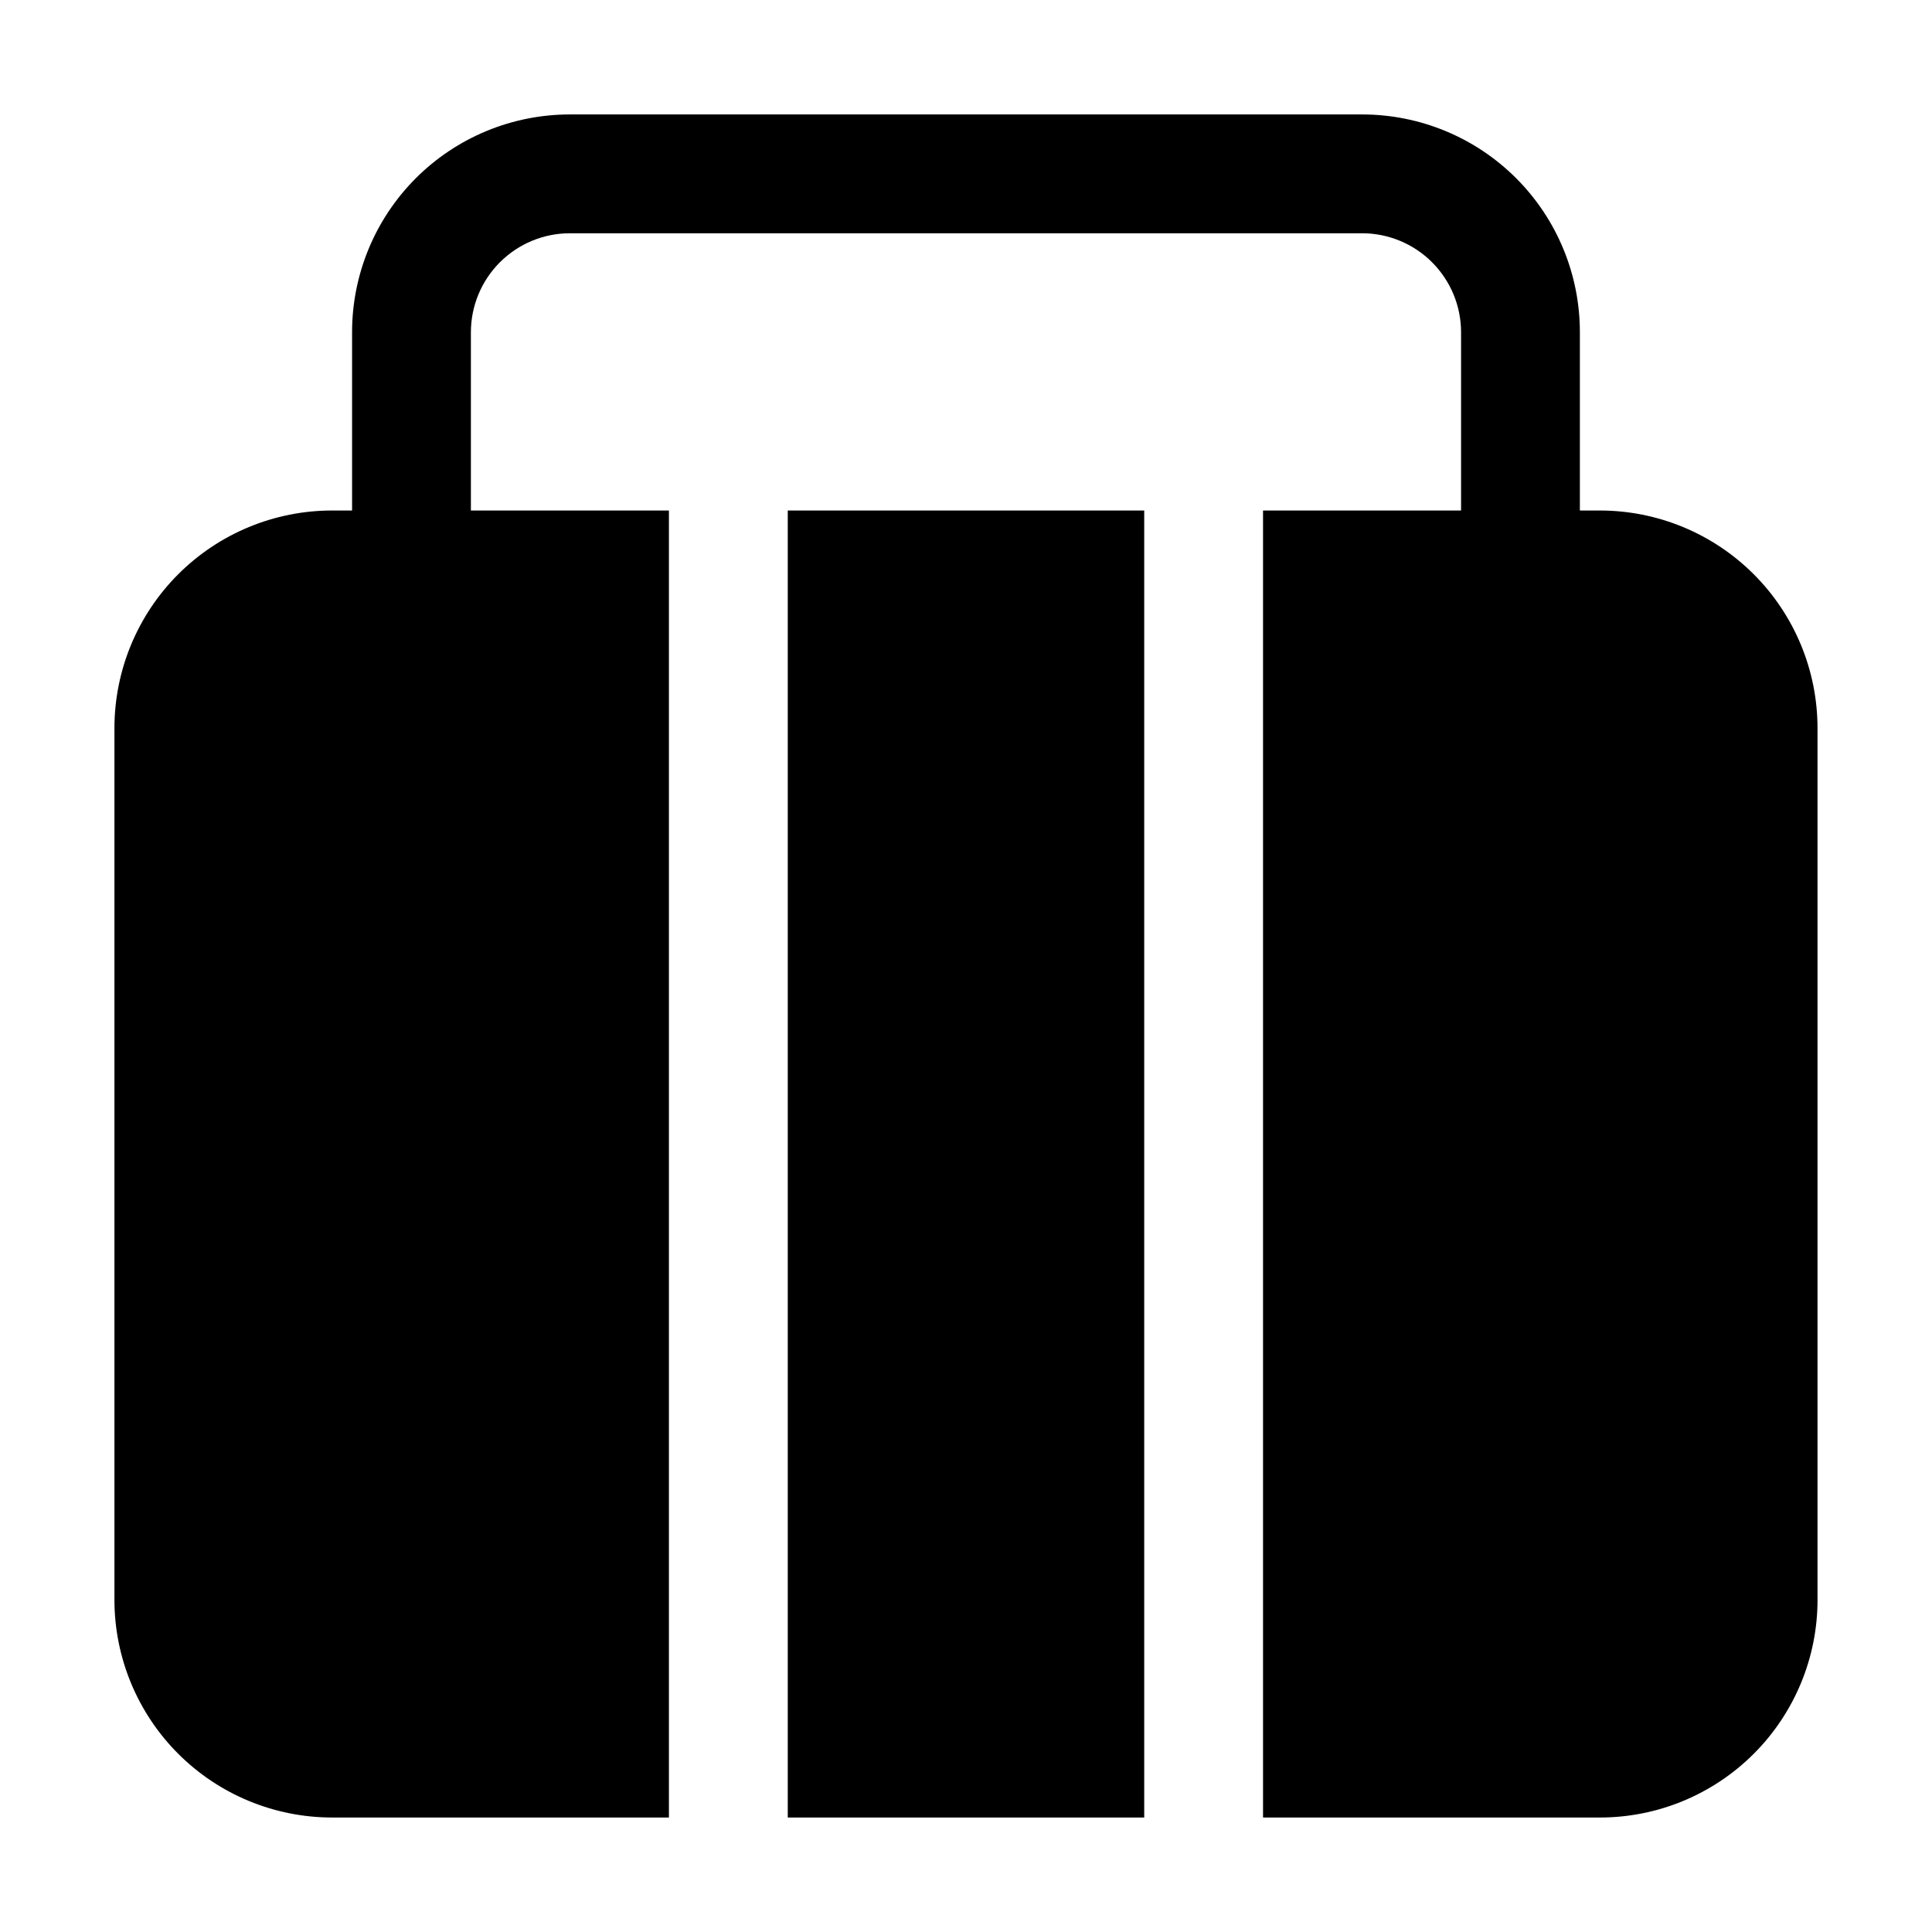
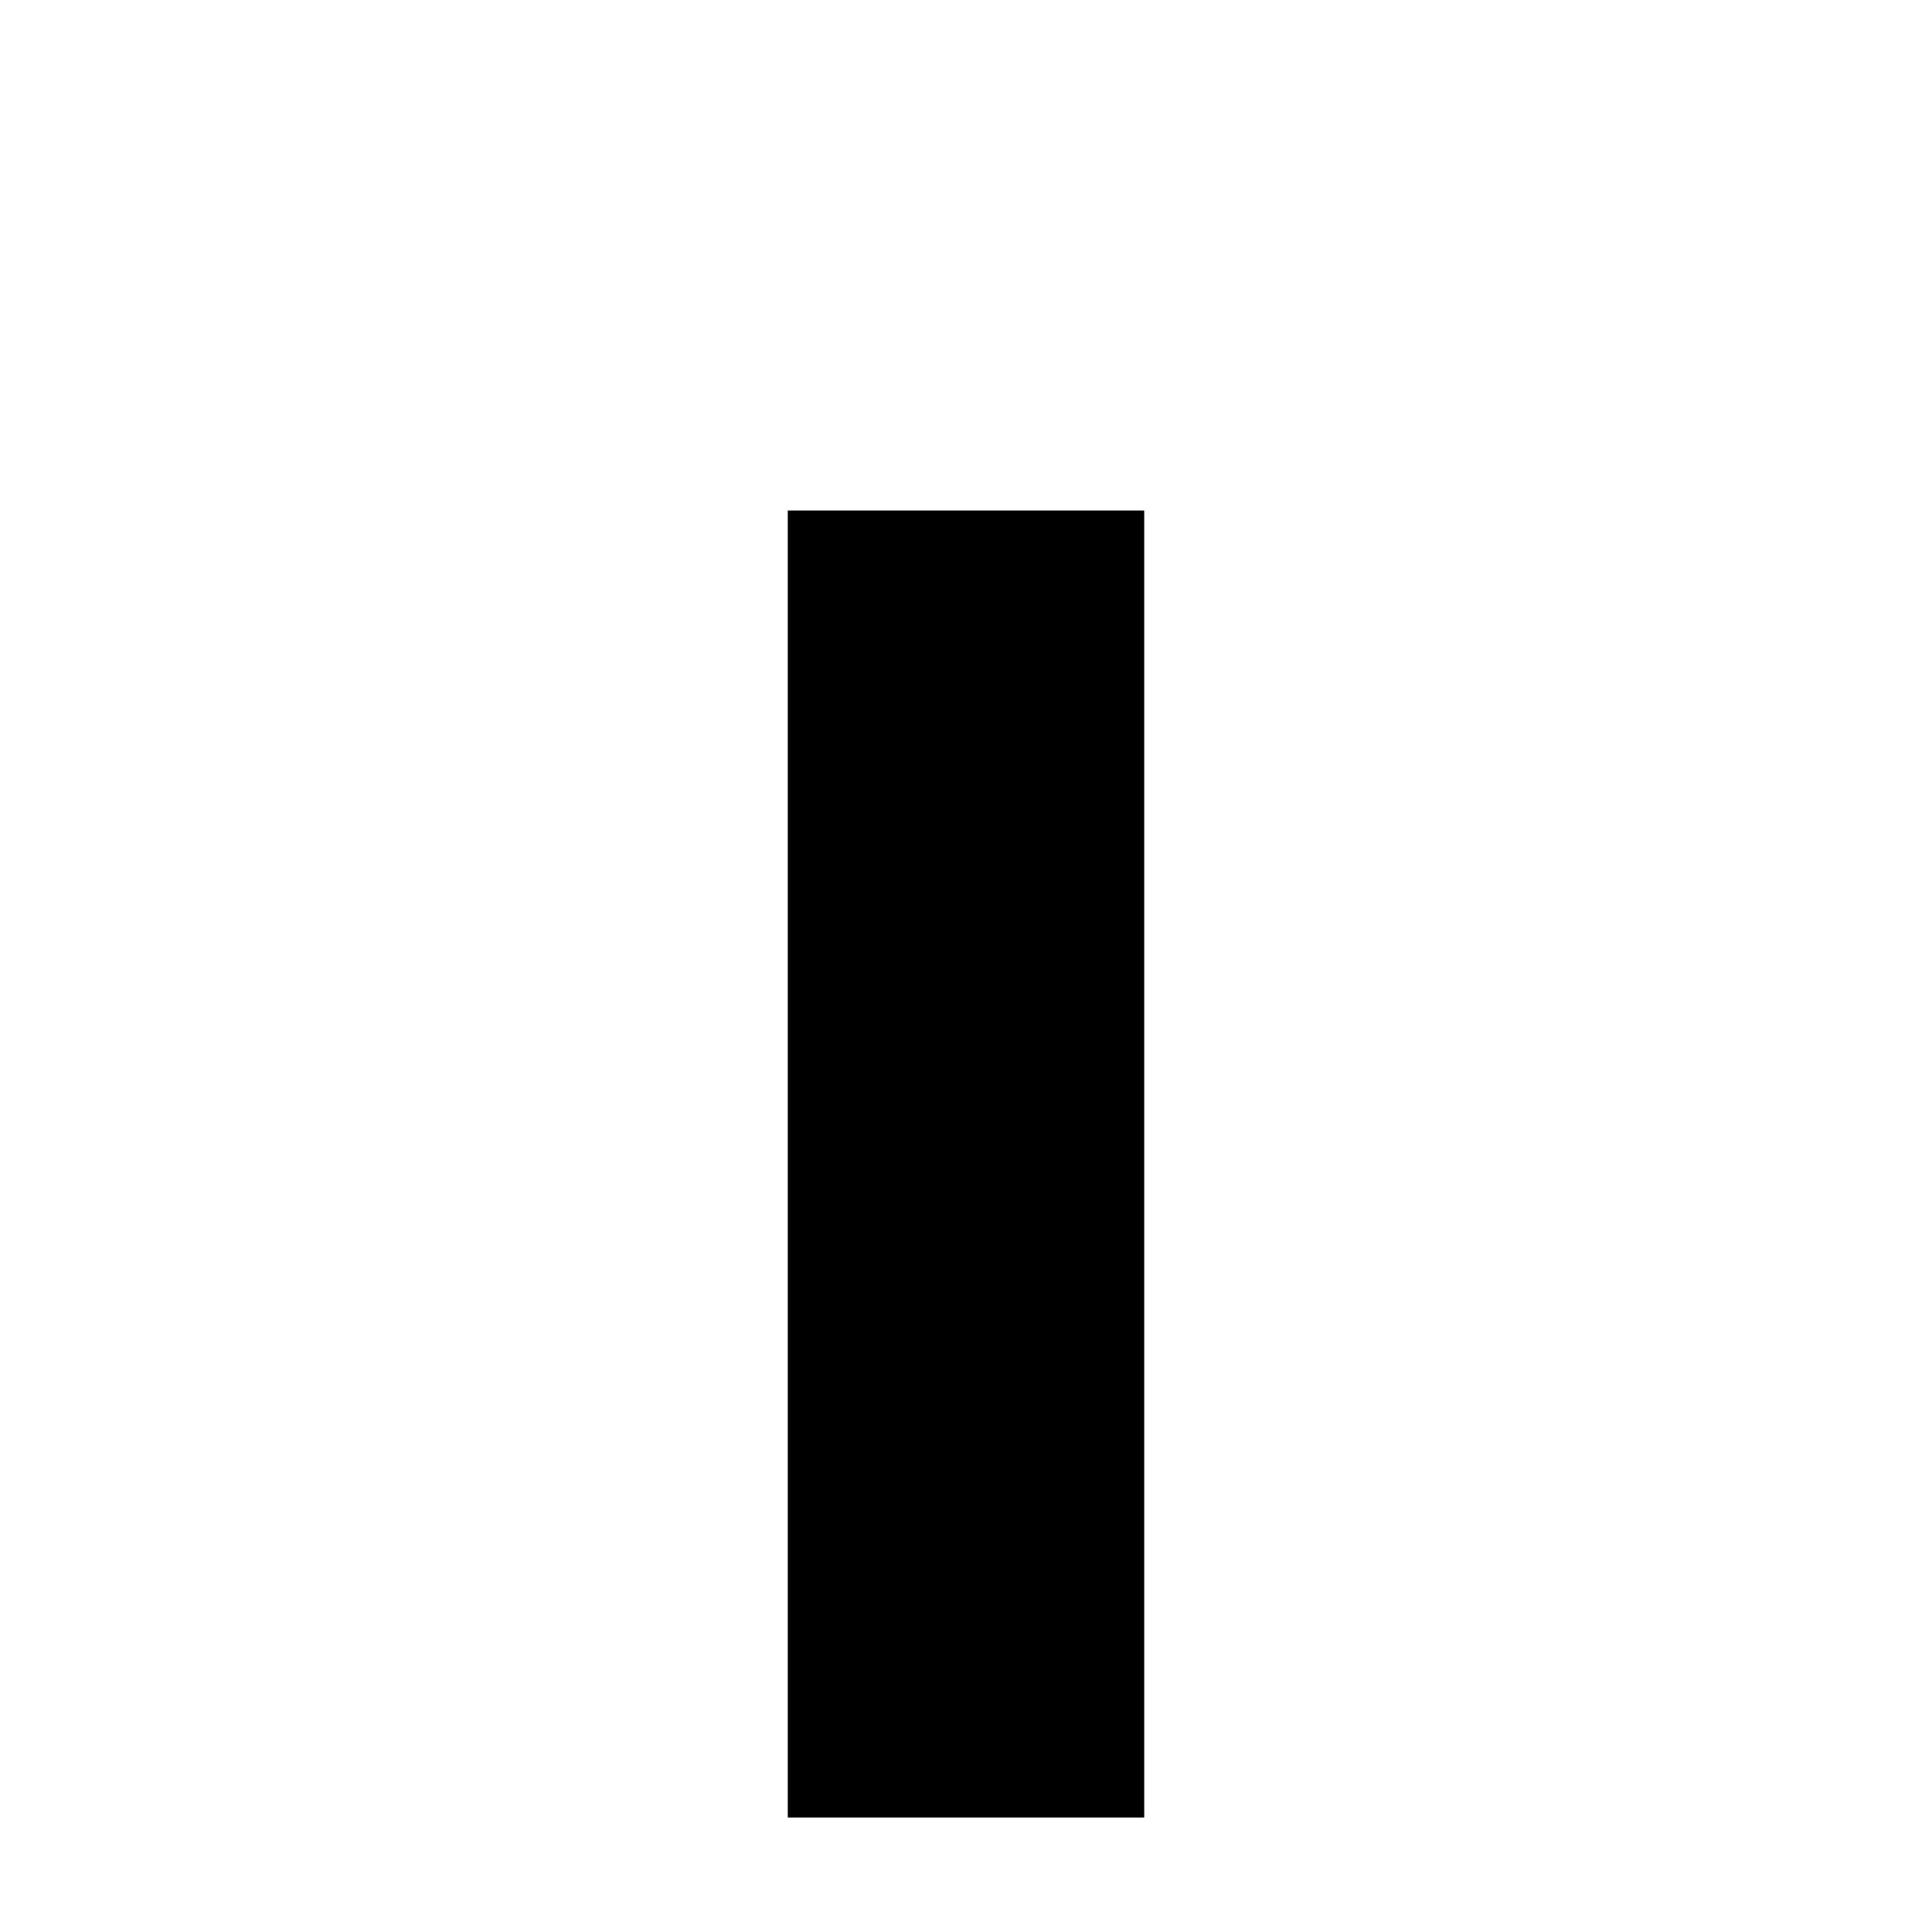
<svg xmlns="http://www.w3.org/2000/svg" fill="#000000" width="800px" height="800px" version="1.1" viewBox="144 144 512 512">
  <g>
-     <path d="m625.66 567.93v-230.91c0.012-15.316-6.066-30.004-16.898-40.832-10.828-10.828-25.516-16.91-40.832-16.898h-5.246v-47.23c0.012-15.312-6.066-30.004-16.895-40.832-10.832-10.828-25.52-16.906-40.836-16.898h-209.92c-15.316-0.008-30.004 6.07-40.832 16.898s-16.906 25.52-16.898 40.832v47.23h-5.246c-15.312-0.012-30.004 6.07-40.832 16.898s-16.906 25.516-16.898 40.832v230.91c-0.008 15.316 6.07 30.004 16.898 40.832 10.828 10.832 25.52 16.91 40.832 16.898h89.215v-346.37h-52.48v-47.23c0-6.961 2.766-13.633 7.688-18.555 4.922-4.922 11.594-7.688 18.555-7.688h209.92c6.961 0 13.637 2.766 18.555 7.688 4.922 4.922 7.688 11.594 7.688 18.555v47.23h-52.48v346.37l89.215 0.004c15.316 0.012 30.004-6.066 40.832-16.898 10.832-10.828 16.91-25.516 16.898-40.832z" />
    <path d="m447.23 310.78v-31.488h-94.465v346.37h94.465z" />
  </g>
</svg>